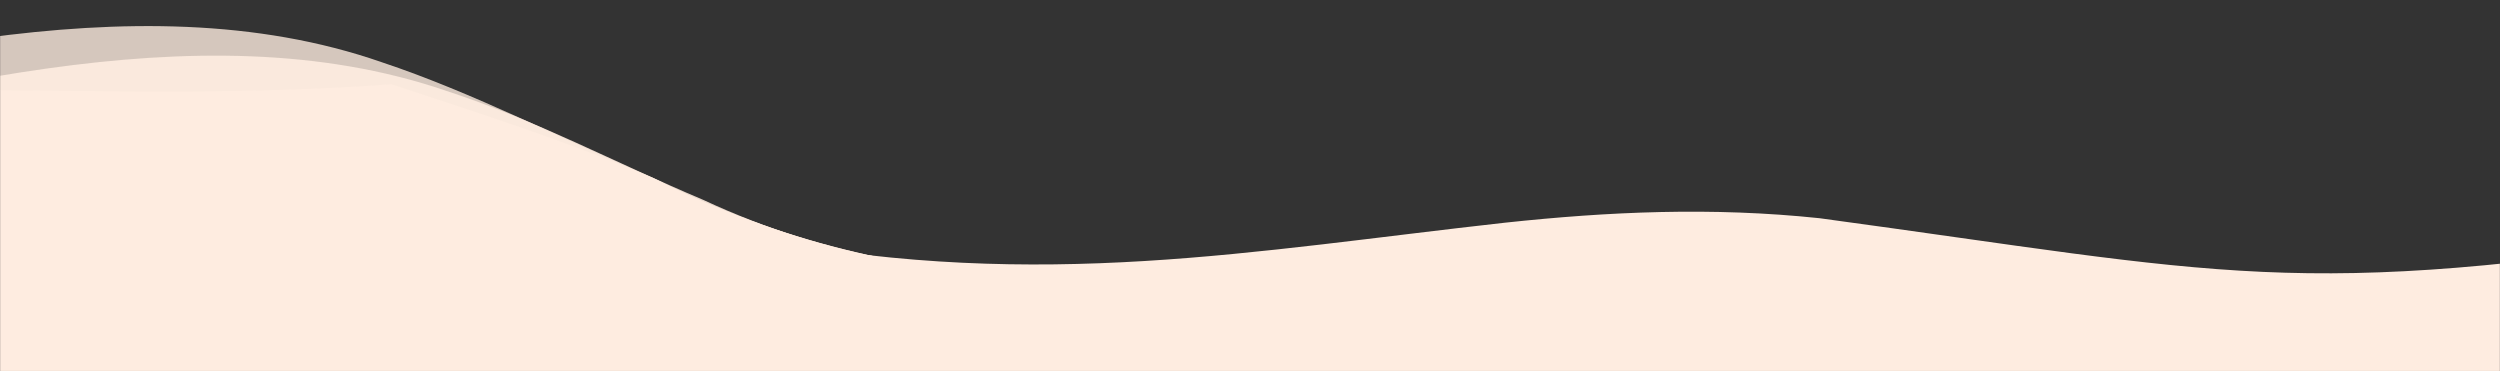
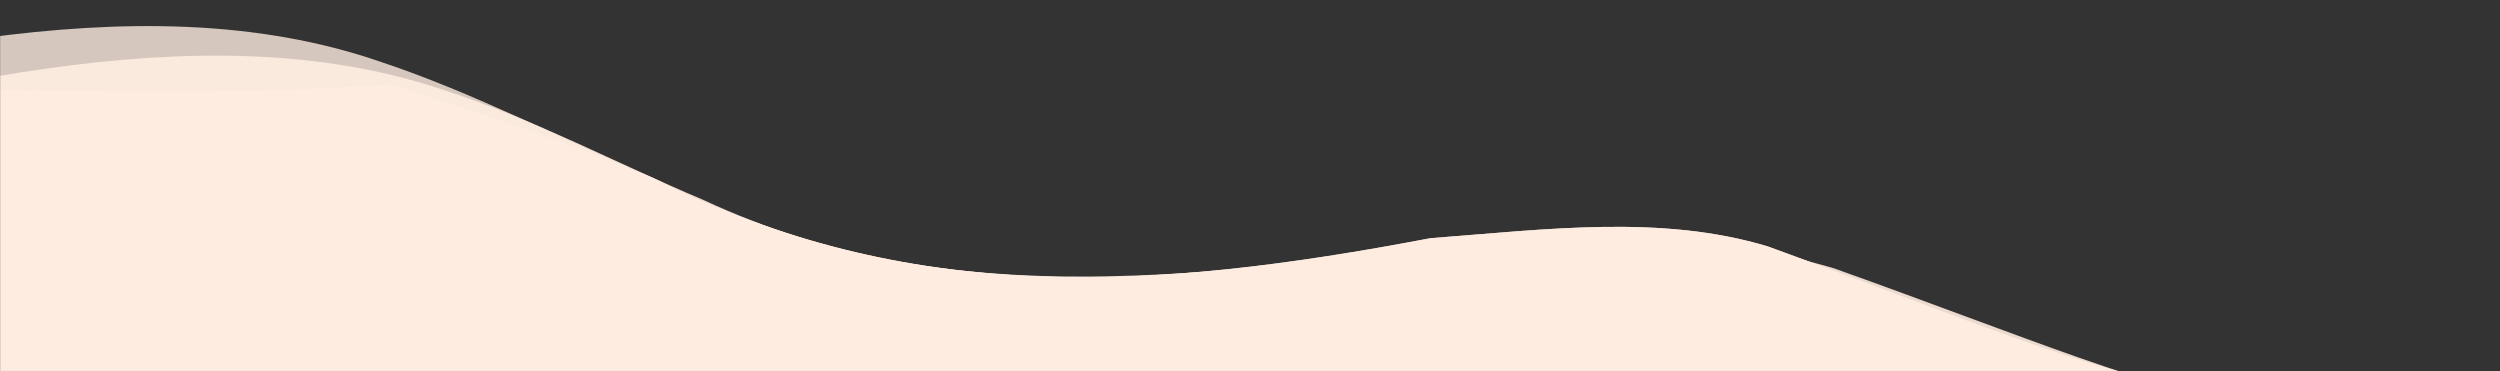
<svg xmlns="http://www.w3.org/2000/svg" width="1920" height="285" viewBox="0 0 1920 285" fill="none">
  <rect x="0" y="0" width="1920" height="285" fill="#333333" stroke="none" />
  <g clip-path="url(#clip0_78_459)">
    <mask id="mask0_78_459" style="mask-type:alpha" maskUnits="userSpaceOnUse" x="0" y="-1" width="1920" height="287">
      <path d="M1920 -0.208H0V285.208H1920V-0.208Z" fill="#5BC91F" />
    </mask>
    <g mask="url(#mask0_78_459)">
      <path d="M-48.453 645.964C82.788 683.439 250.931 633.94 387.571 664.144C495.326 697.486 451.692 795.322 524.051 847.679C673.203 958.581 1204.05 933.084 1404.33 888.091C1603.86 847.539 1803.15 792.625 1996.59 740.115C2162.5 691.764 2375.43 643.207 2512.79 587.399C2749.86 497.146 2720.86 332.5 2443.02 280C2329.02 258.326 2199.9 270.615 2080.47 286.372C1703.45 343.289 1659.48 299.028 1357.72 189.261C1275.83 164.57 1188.08 176.14 1098.57 182.941C884.907 223.551 697.863 235.579 501.761 136.82C433.727 107.67 370.785 87.953 300.656 64.63C76.428 81.451 -126.784 51.197 -315.38 90.331C-568.283 145.632 -825.518 202.775 -1069.71 272.307C-1164.86 299.993 -1233 323.556 -1122.06 319.503C-881.179 309.775 -911.684 343.134 -701.793 451.103C-618.867 493.413 -228.286 513.832 -181.243 558.271C-145.345 591.993 -107.198 627.547 -49.128 645.757L-48.453 645.964Z" fill="#FEECE0" />
      <path opacity="0.8" d="M-48.453 645.965C82.788 683.439 250.931 633.94 387.571 664.144C495.326 697.486 451.692 795.323 524.051 847.679C673.203 958.581 1204.05 933.084 1404.33 888.091C1603.86 847.539 1803.15 792.625 1996.59 740.115C2162.5 691.765 2375.43 643.207 2512.79 587.399C2749.86 497.146 2720.86 332.501 2443.02 280.001C2329.02 258.326 2199.9 270.615 2080.47 286.373C1703.45 343.29 1659.48 299.028 1357.72 189.261C1275.83 164.57 1188.08 176.14 1098.57 182.941C884.907 223.551 697.863 235.58 501.761 136.82C433.727 107.671 363.392 71.132 293.264 47.809C100.785 -19.227 -126.784 51.198 -315.38 90.331C-568.283 145.632 -825.518 202.776 -1069.71 272.307C-1164.86 299.994 -1233 323.556 -1122.06 319.503C-881.179 309.775 -911.684 343.134 -701.793 451.103C-618.867 493.413 -228.286 513.832 -181.243 558.272C-145.345 591.994 -107.198 627.548 -49.128 645.758L-48.453 645.965Z" fill="#FEECE0" />
      <path opacity="0.9" d="M7.956 669.425C139.646 706.279 307.186 655.979 444.188 685.535C552.341 718.37 509.891 816.406 582.881 868.422C733.369 978.61 1263.89 950.609 1463.62 904.669C1662.66 863.175 1861.28 807.313 2054.08 753.888C2219.4 704.757 2431.74 655.191 2568.42 598.735C2804.38 507.362 2773.41 342.859 2494.94 291.675C2380.68 270.542 2251.71 283.441 2132.47 299.764C1756.14 358.464 1711.65 314.412 1408.56 206.077C1326.38 181.774 1239.66 180.215 1150.24 187.44C930.274 206.604 738.694 246.134 539.781 153.363C471.396 124.537 412.842 92.658 342.435 69.668C149.152 3.544 -77.56 75.045 -265.678 115.07C-517.905 171.566 -774.442 229.926 -1017.79 300.612C-1112.61 328.747 -1180.46 352.632 -1069.57 348.053C-828.808 337.186 -522.126 332.999 -310.937 439.972C-227.502 481.888 -173.468 538.147 -125.889 582.362C-89.585 615.913 -51.01 651.285 7.279 669.218L7.956 669.425Z" fill="#FEECE0" />
-       <path d="M267.872 488.053C399.79 500.933 536.548 465.343 670.978 474.045C780.138 485.994 772.756 540.633 855.971 564.666C1028.48 615.794 1503.51 573.301 1671.02 538.37C1839.33 505.854 2002.65 465.678 2161.46 427.105C2296.57 392.252 2483.71 419.154 2590.33 381.871C2776.39 320.763 2686.27 169.962 2415.87 157.029C2304.88 151.652 2191.35 165.241 2087.8 180.155C1763.25 231.068 1708.57 209.816 1397.46 167.593C1314.72 158.857 1235.1 162.521 1155.84 171.023C961.298 192.682 799.985 223.541 588.866 184.239C588.866 184.239 452.839 158.575 381.258 149.931C183.795 124.59 -0.166 174.59 -158.982 205.753C-371.016 249.052 -586.385 293.57 -785.78 343.997C-863.284 363.963 -917.547 380.256 -817.852 372.056C-601.69 353.757 -323.257 335.612 -96.397 381.871C-6.883 399.962 60.396 427.249 117.936 448.43C161.781 464.491 208.28 481.409 267.188 487.978L267.872 488.053Z" fill="#FEECE0" />
    </g>
  </g>
  <defs>
    <clipPath id="clip0_78_459">
      <rect width="1920" height="285" fill="white" />
    </clipPath>
  </defs>
</svg>